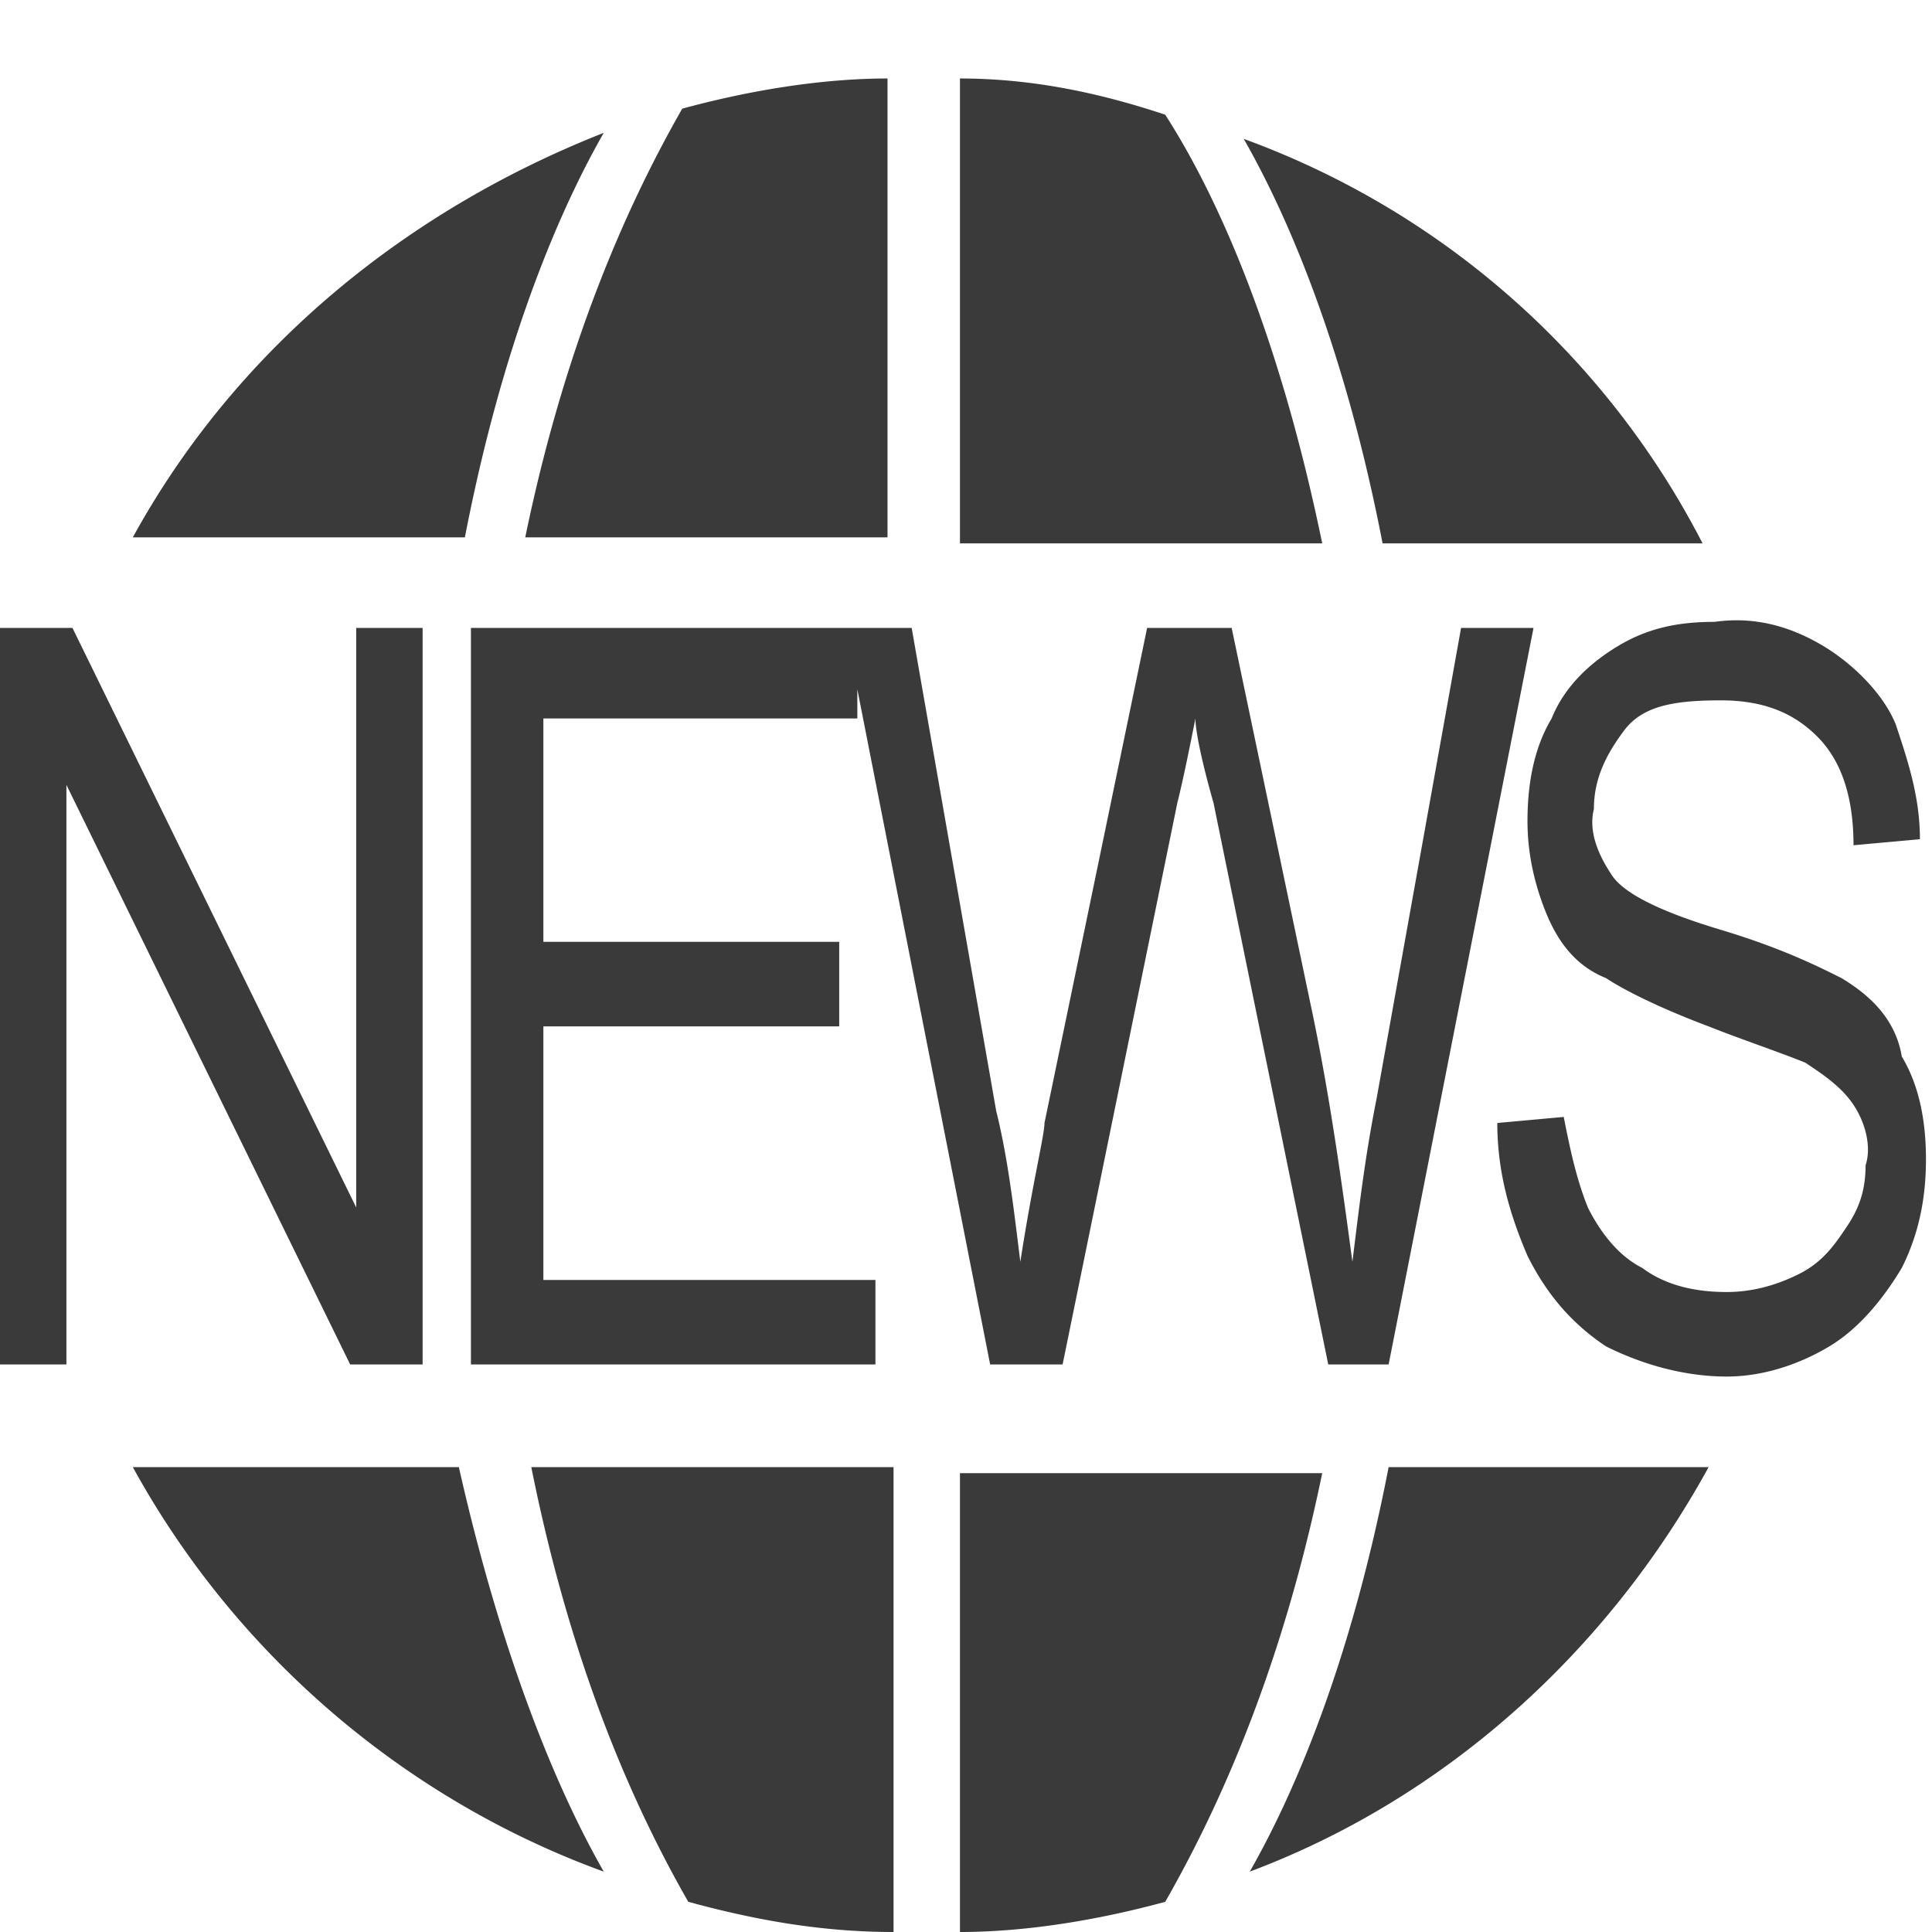
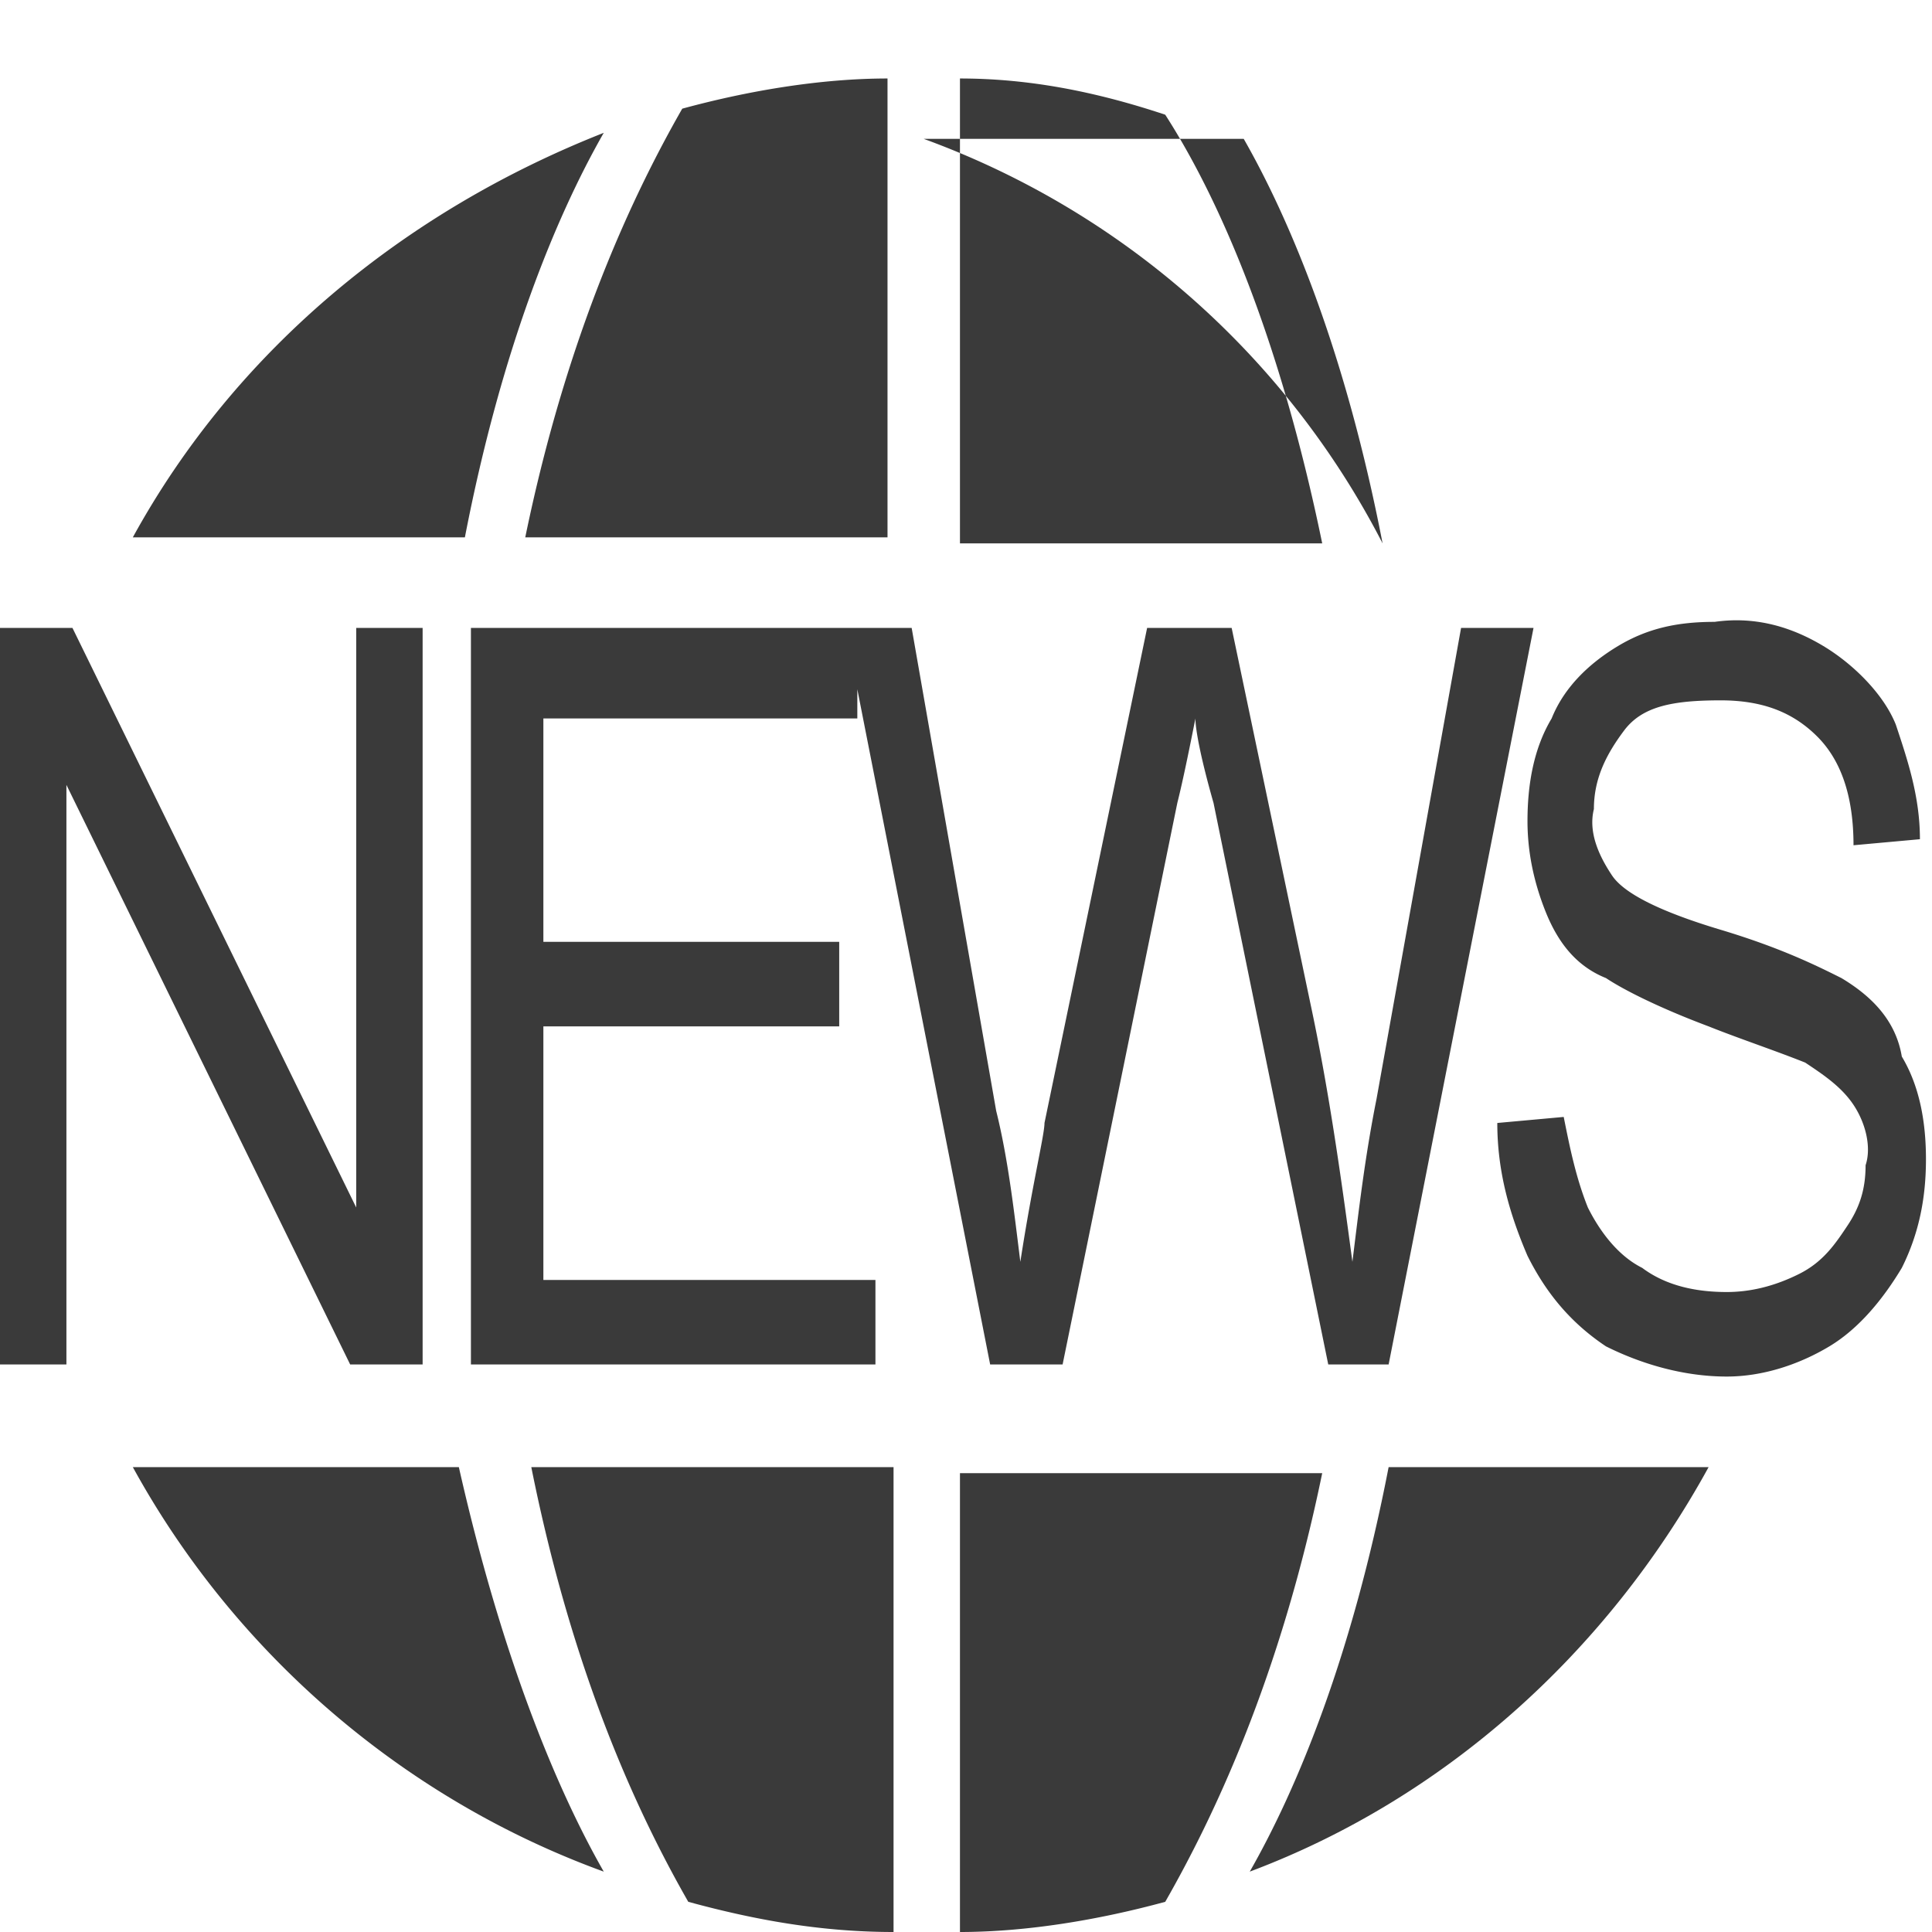
<svg xmlns="http://www.w3.org/2000/svg" t="1558940321299" class="icon" style="" viewBox="0 0 1024 1024" version="1.1" p-id="8476" width="200" height="200">
  <defs>
    <style type="text/css" />
  </defs>
-   <path d="M70.4 284.8h176c19.2-99.2 48-169.6 73.6-214.4-105.6 41.6-195.2 115.2-249.6 214.4z m400-243.2c-35.2 0-73.6 6.4-108.8 16-25.6 44.8-60.8 118.4-83.2 227.2h192V41.6z m188.8 32c25.6 44.8 54.4 115.2 73.6 214.4h169.6a444.8 444.8 0 0 0-243.2-214.4z m-150.4-32V288h192c-22.4-108.8-54.4-182.4-83.2-227.2-38.4-12.8-73.6-19.2-108.8-19.2z m396.8 736H736c-19.2 99.2-48 169.6-73.6 214.4 102.4-38.4 188.8-115.2 243.2-214.4zM508.8 1024c35.2 0 73.6-6.4 108.8-16 25.6-44.8 60.8-118.4 83.2-227.2h-192V1024zM70.4 777.6c54.4 99.2 144 176 249.6 214.4-25.6-44.8-54.4-115.2-76.8-214.4H70.4z m294.4 230.4c35.2 9.6 70.4 16 108.8 16v-246.4h-192c22.4 112 57.6 185.6 83.2 230.4zM224 723.2V332.8H188.8V640l-150.4-307.2H0v390.4h35.2V416l150.4 307.2H224z m230.4-345.6v-44.8H249.6v390.4h214.4v-44.8H288V544h156.8v-44.8H288v-118.4h166.4v-3.2z m108.8 345.6l60.8-297.6c3.2-12.8 6.4-28.8 9.6-44.8 0 6.4 3.2 22.4 9.6 44.8l60.8 297.6h32l76.8-390.4h-38.4l-44.8 249.6c-6.4 32-9.6 60.8-12.8 86.4-6.4-48-12.8-92.8-22.4-137.6l-41.6-198.4H608l-54.4 262.4c0 6.4-6.4 32-12.8 73.6-3.2-25.6-6.4-54.4-12.8-80l-44.8-256H448l76.8 390.4h38.4z m412.8-204.8c-12.8-6.4-32-16-64-25.6-32-9.6-51.2-19.2-57.6-28.8-6.4-9.6-12.8-22.4-9.6-35.2 0-16 6.4-28.8 16-41.6s25.6-16 51.2-16c22.4 0 38.4 6.4 51.2 19.2 12.8 12.8 19.2 32 19.2 57.6l35.2-3.2c0-22.4-6.4-41.6-12.8-60.8-6.4-16-22.4-32-38.4-41.6-16-9.6-35.2-16-57.6-12.8-19.2 0-35.2 3.2-51.2 12.8-16 9.6-28.8 22.4-35.2 38.4-9.6 16-12.8 35.2-12.8 54.4 0 16 3.2 32 9.6 48 6.4 16 16 28.8 32 35.2 9.6 6.4 28.8 16 54.4 25.6 16 6.4 35.2 12.8 51.2 19.2 9.6 6.4 19.2 12.8 25.6 22.4 6.4 9.6 9.6 22.4 6.4 32 0 12.8-3.2 22.4-9.6 32-6.4 9.6-12.8 19.2-25.6 25.6-12.8 6.4-25.6 9.6-38.4 9.6-16 0-32-3.2-44.8-12.8-12.8-6.4-22.4-19.2-28.8-32-6.4-16-9.6-32-12.8-48l-35.2 3.2c0 25.6 6.4 48 16 70.4 9.6 19.2 22.4 35.2 41.6 48 19.2 9.6 41.6 16 64 16 19.2 0 38.4-6.4 54.4-16s28.8-25.6 38.4-41.6c9.6-19.2 12.8-38.4 12.8-57.6 0-19.2-3.2-38.4-12.8-54.4-3.2-19.2-16-32-32-41.6z" p-id="8477" fill="#3A3A3A" />
+   <path d="M70.4 284.8h176c19.2-99.2 48-169.6 73.6-214.4-105.6 41.6-195.2 115.2-249.6 214.4z m400-243.2c-35.2 0-73.6 6.4-108.8 16-25.6 44.8-60.8 118.4-83.2 227.2h192V41.6z m188.8 32c25.6 44.8 54.4 115.2 73.6 214.4a444.8 444.8 0 0 0-243.2-214.4z m-150.4-32V288h192c-22.4-108.8-54.4-182.4-83.2-227.2-38.4-12.8-73.6-19.2-108.8-19.2z m396.8 736H736c-19.2 99.2-48 169.6-73.6 214.4 102.4-38.4 188.8-115.2 243.2-214.4zM508.8 1024c35.2 0 73.6-6.4 108.8-16 25.6-44.8 60.8-118.4 83.2-227.2h-192V1024zM70.4 777.6c54.4 99.2 144 176 249.6 214.4-25.6-44.8-54.4-115.2-76.8-214.4H70.4z m294.4 230.4c35.2 9.6 70.4 16 108.8 16v-246.4h-192c22.4 112 57.6 185.6 83.2 230.4zM224 723.2V332.8H188.8V640l-150.4-307.2H0v390.4h35.2V416l150.4 307.2H224z m230.4-345.6v-44.8H249.6v390.4h214.4v-44.8H288V544h156.8v-44.8H288v-118.4h166.4v-3.2z m108.8 345.6l60.8-297.6c3.2-12.8 6.4-28.8 9.6-44.8 0 6.4 3.2 22.4 9.6 44.8l60.8 297.6h32l76.8-390.4h-38.4l-44.8 249.6c-6.4 32-9.6 60.8-12.8 86.4-6.4-48-12.8-92.8-22.4-137.6l-41.6-198.4H608l-54.4 262.4c0 6.4-6.4 32-12.8 73.6-3.2-25.6-6.4-54.4-12.8-80l-44.8-256H448l76.8 390.4h38.4z m412.8-204.8c-12.8-6.4-32-16-64-25.6-32-9.6-51.2-19.2-57.6-28.8-6.4-9.6-12.8-22.4-9.6-35.2 0-16 6.4-28.8 16-41.6s25.6-16 51.2-16c22.4 0 38.4 6.4 51.2 19.2 12.8 12.8 19.2 32 19.2 57.6l35.2-3.2c0-22.4-6.4-41.6-12.8-60.8-6.4-16-22.4-32-38.4-41.6-16-9.6-35.2-16-57.6-12.8-19.2 0-35.2 3.2-51.2 12.8-16 9.6-28.8 22.4-35.2 38.4-9.6 16-12.8 35.2-12.8 54.4 0 16 3.2 32 9.6 48 6.4 16 16 28.8 32 35.2 9.6 6.4 28.8 16 54.4 25.6 16 6.4 35.2 12.8 51.2 19.2 9.6 6.4 19.2 12.8 25.6 22.4 6.4 9.6 9.6 22.4 6.4 32 0 12.8-3.2 22.4-9.6 32-6.4 9.6-12.8 19.2-25.6 25.6-12.8 6.4-25.6 9.6-38.4 9.6-16 0-32-3.2-44.8-12.8-12.8-6.4-22.4-19.2-28.8-32-6.4-16-9.6-32-12.8-48l-35.2 3.2c0 25.6 6.4 48 16 70.4 9.6 19.2 22.4 35.2 41.6 48 19.2 9.6 41.6 16 64 16 19.2 0 38.4-6.4 54.4-16s28.8-25.6 38.4-41.6c9.6-19.2 12.8-38.4 12.8-57.6 0-19.2-3.2-38.4-12.8-54.4-3.2-19.2-16-32-32-41.6z" p-id="8477" fill="#3A3A3A" />
</svg>